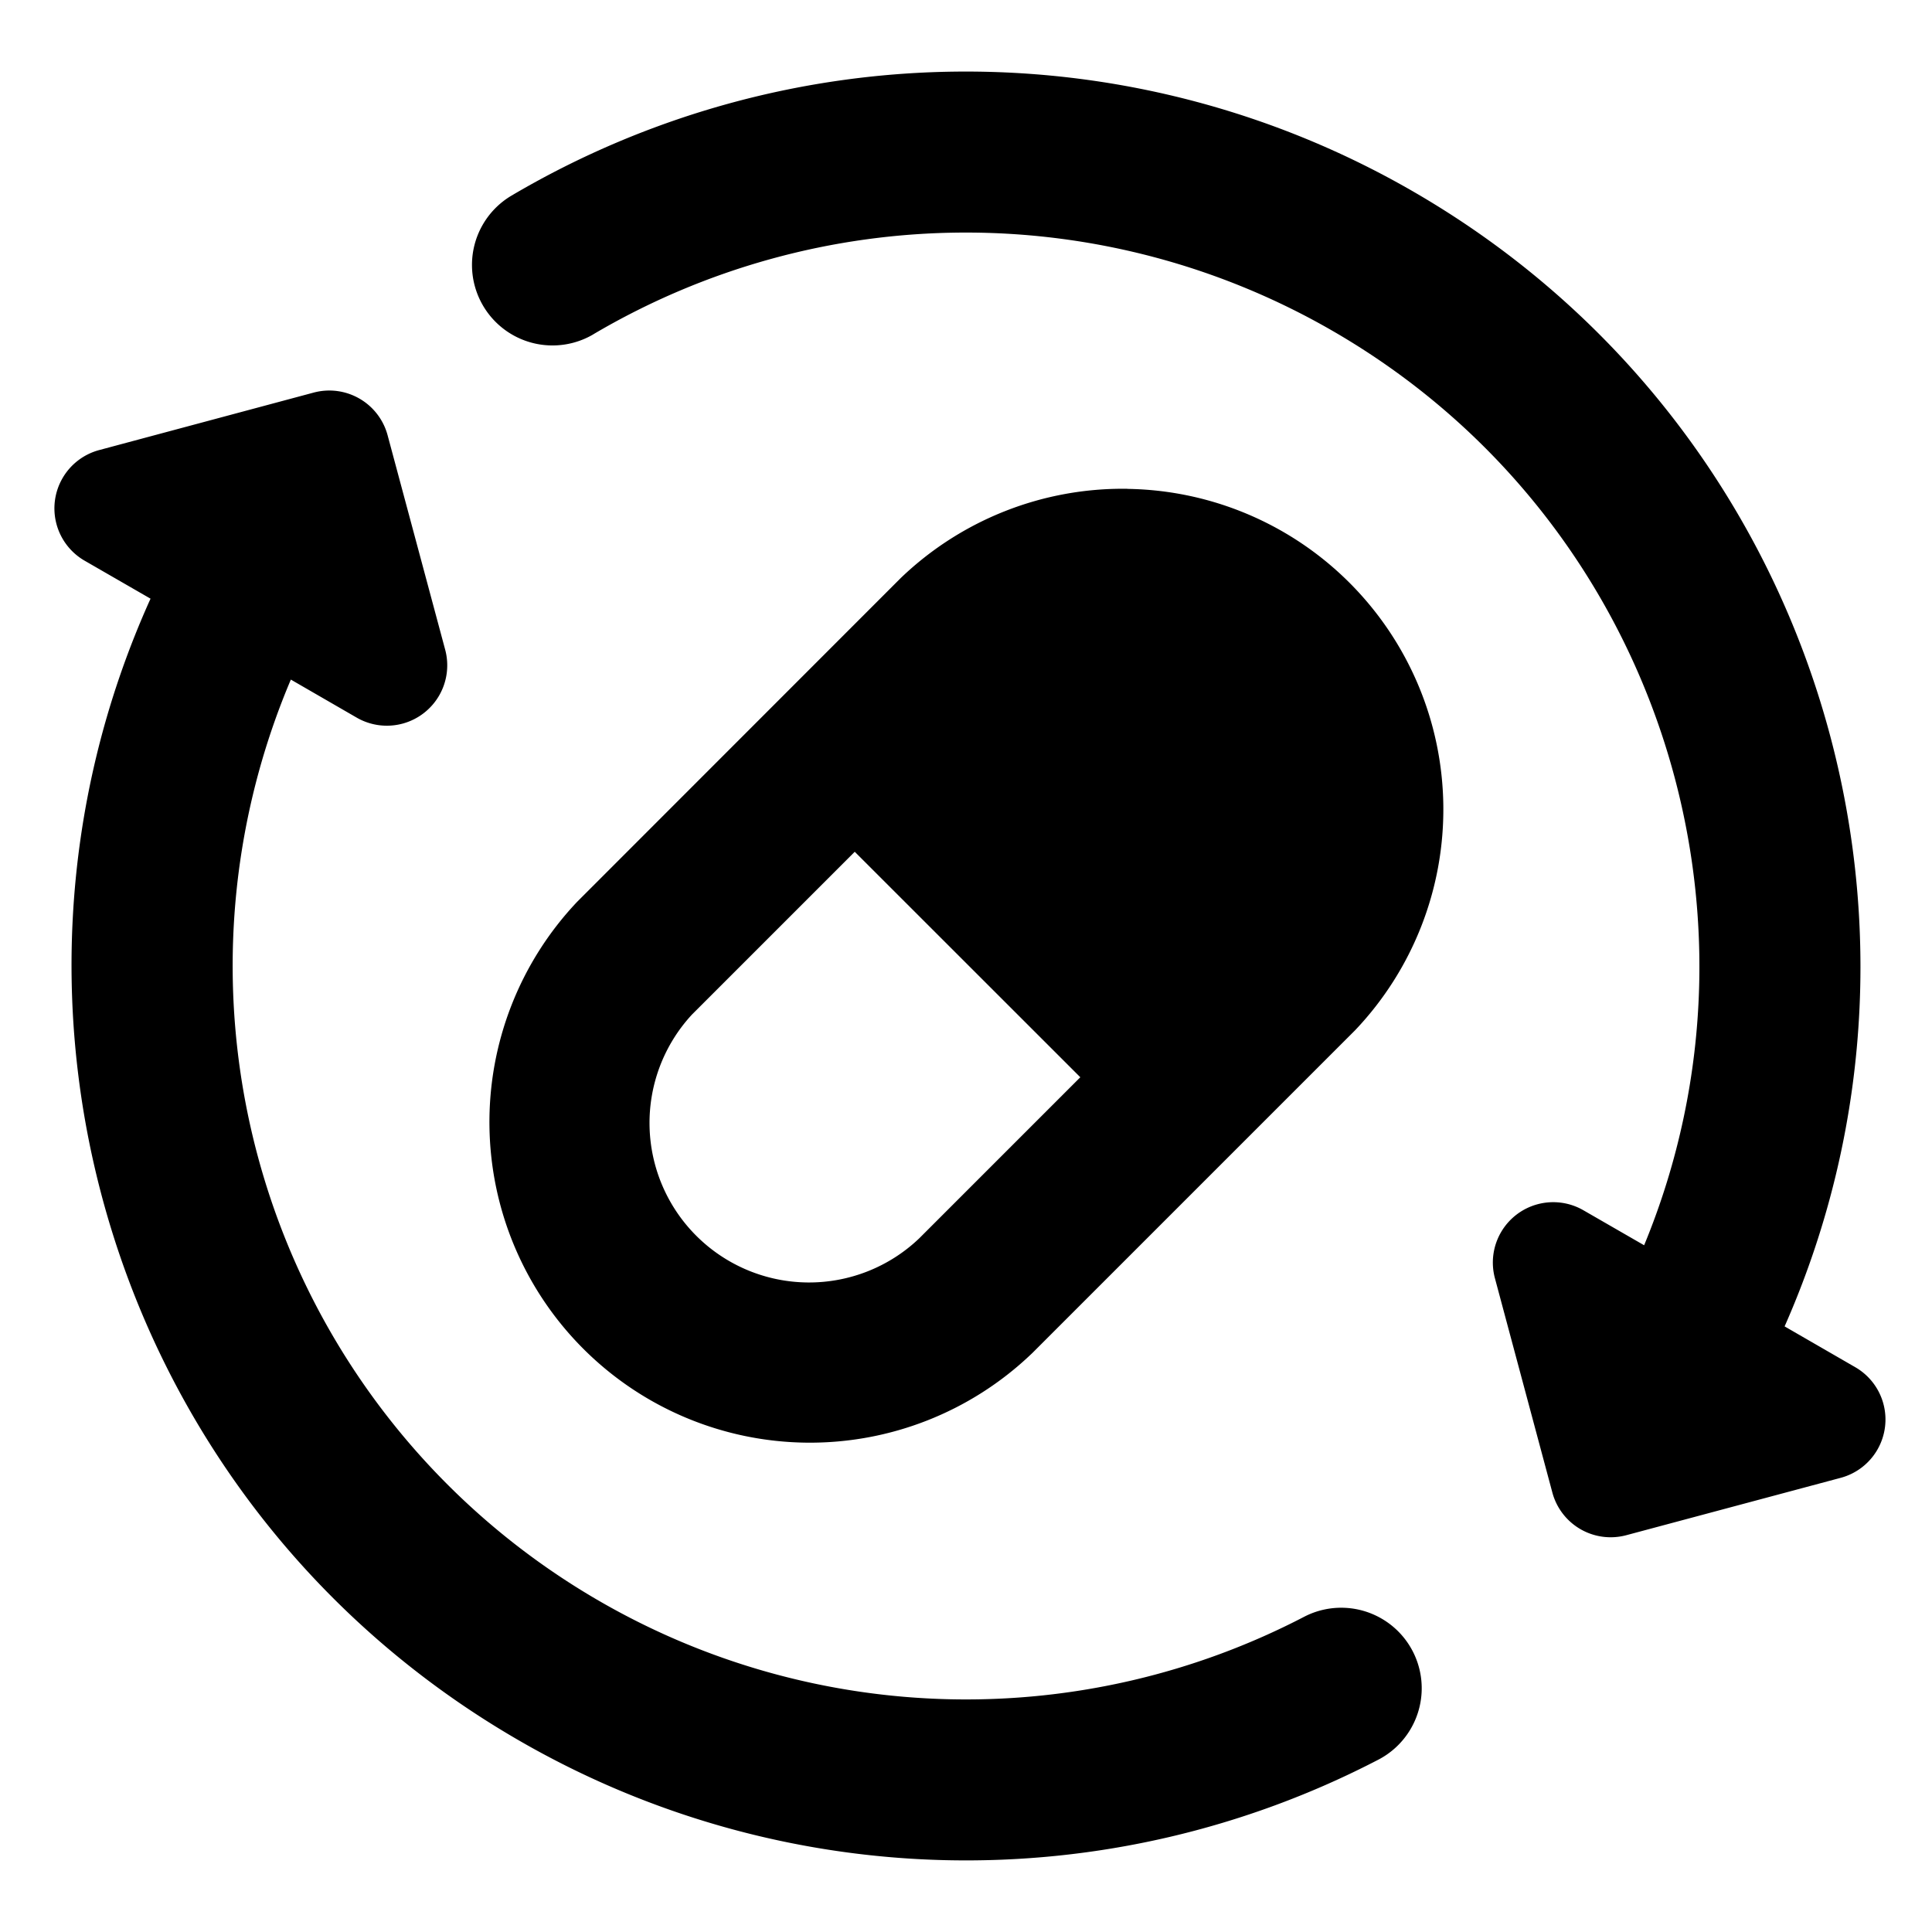
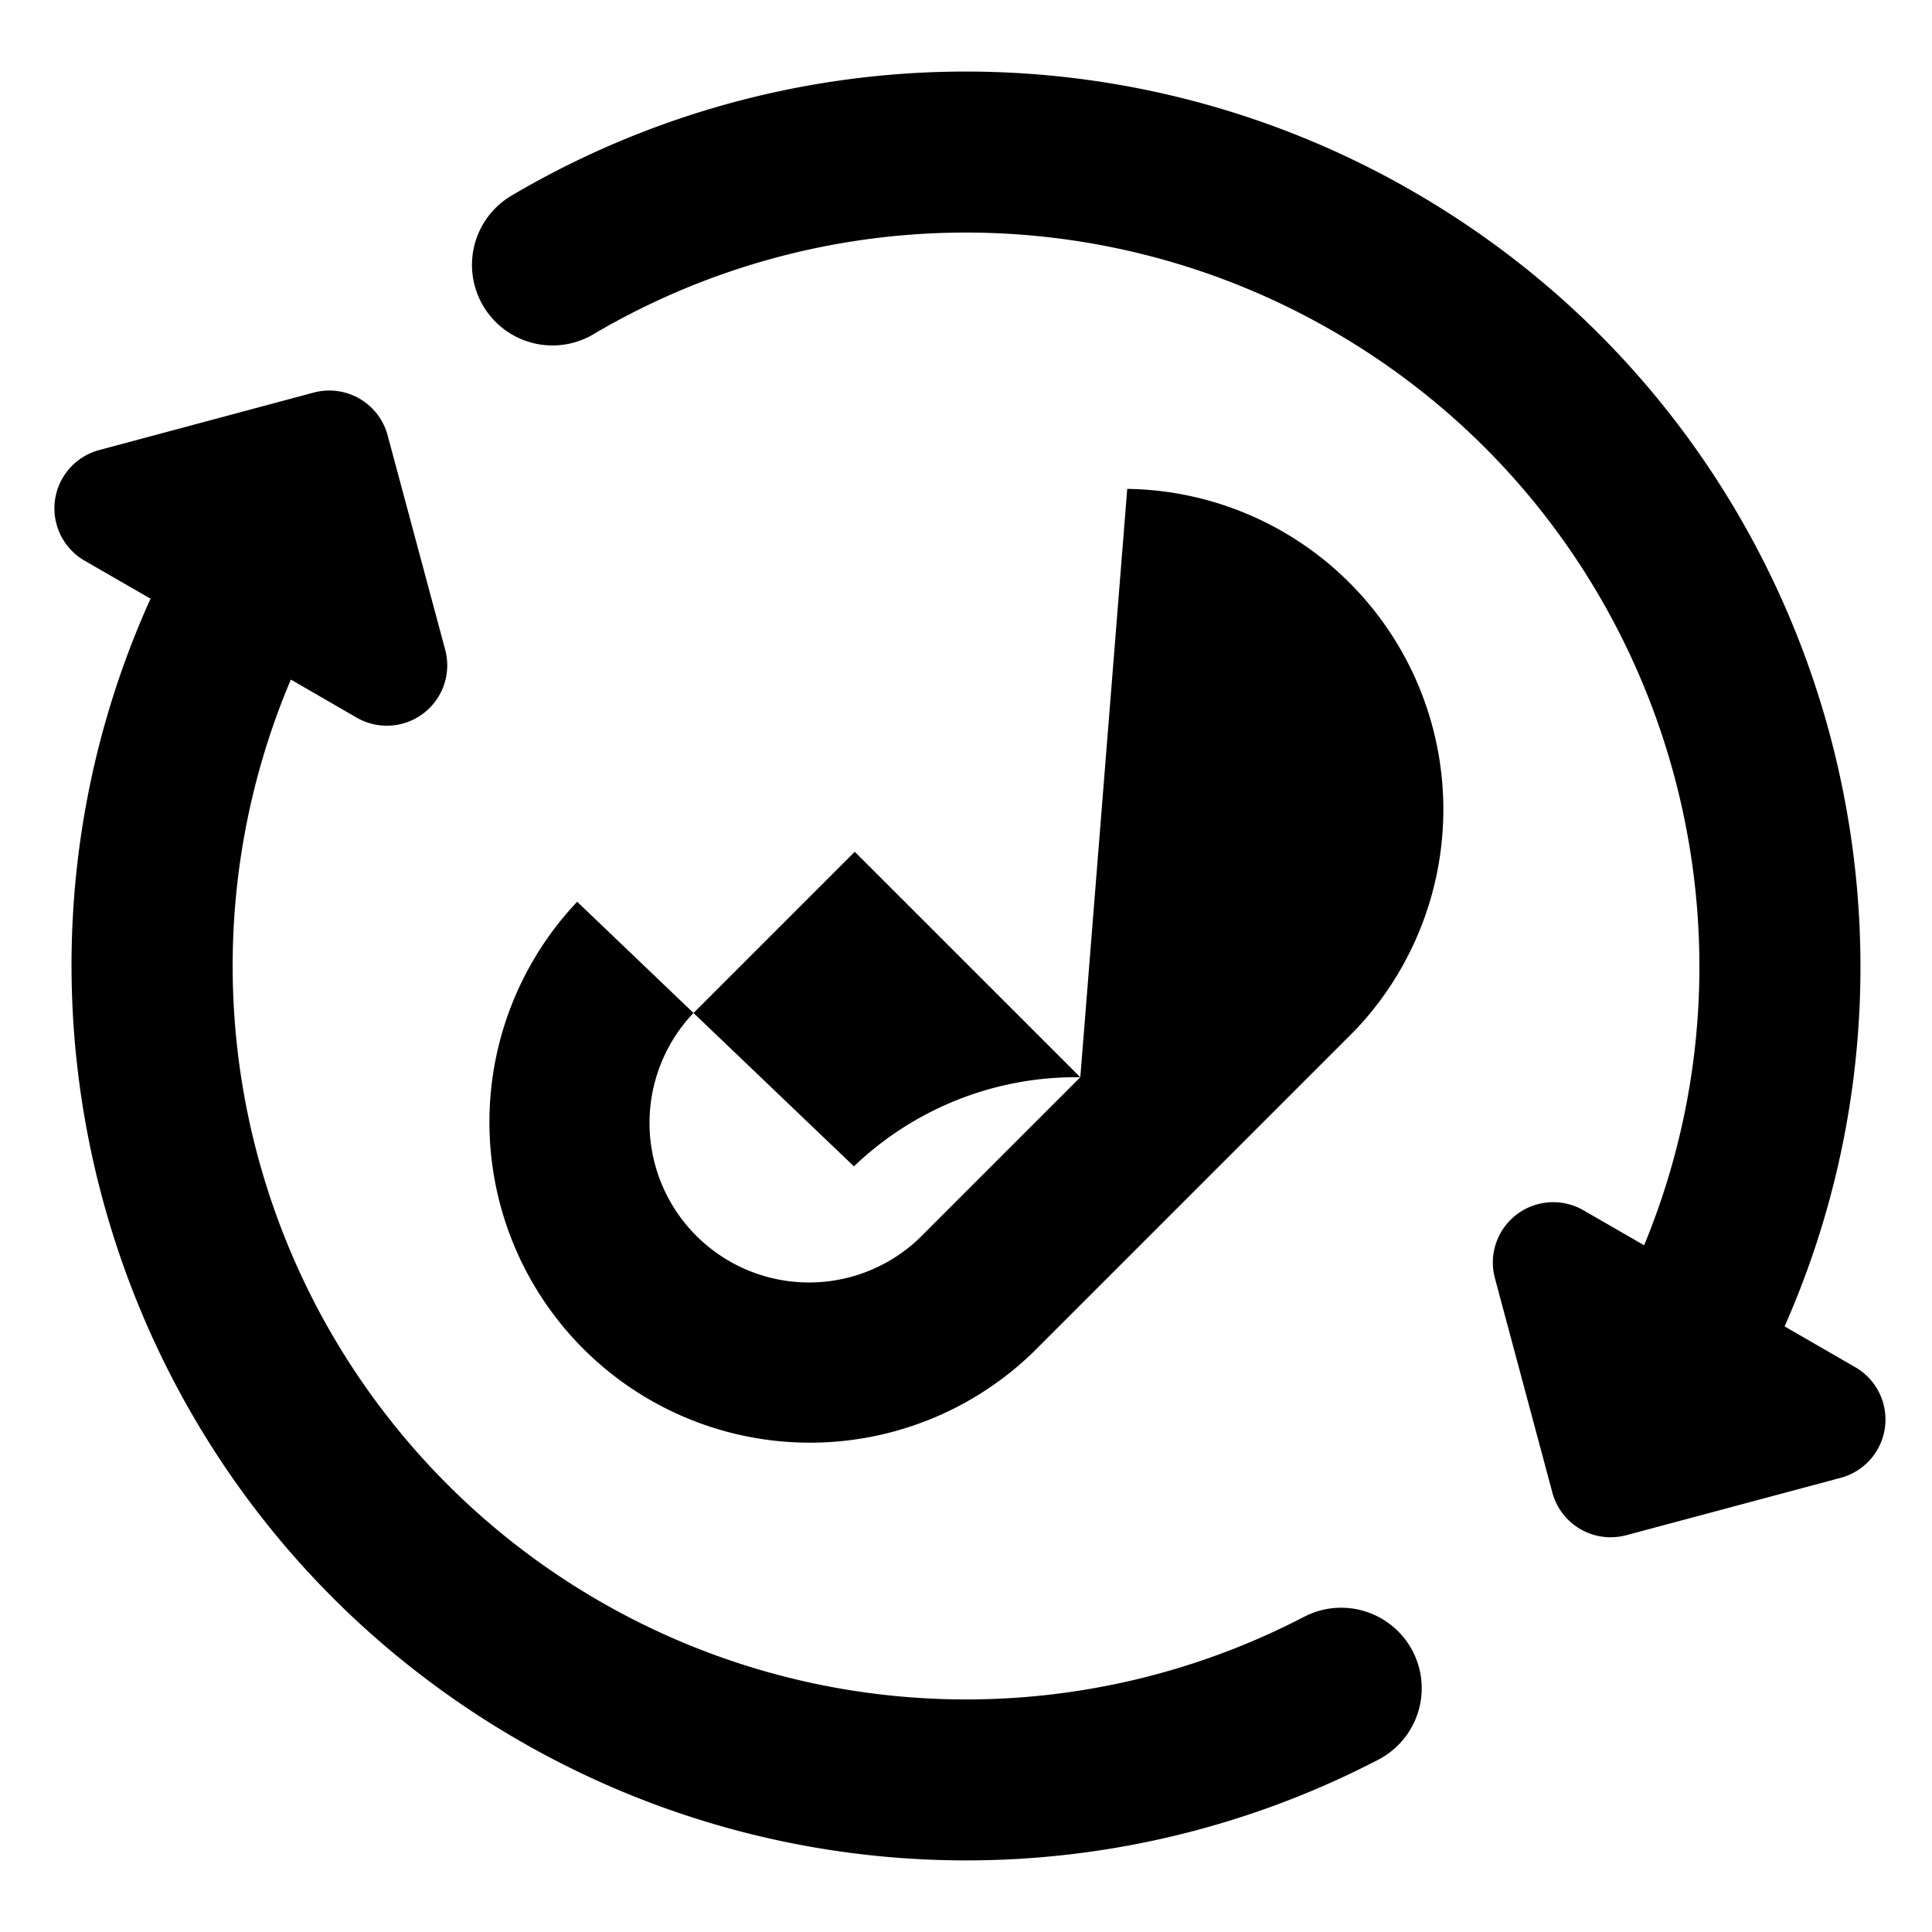
<svg xmlns="http://www.w3.org/2000/svg" fill="none" viewBox="0 0 24 24">
-   <path fill="#000000" fill-rule="evenodd" d="M7.37 4.153a9.106 9.106 0 0 1 9.185 -0.042c4.002 2.311 5.587 7.2 3.869 11.358l-0.755 -0.435a0.75 0.75 0 0 0 -1.099 0.843l0.714 2.664a0.75 0.75 0 0 0 0.918 0.53l2.664 -0.713a0.75 0.75 0 0 0 0.181 -1.374l-0.878 -0.507c2.262 -5.123 0.346 -11.234 -4.614 -14.098a11.106 11.106 0 0 0 -11.199 0.05 1 1 0 1 0 1.015 1.724ZM4.43 8.914l-0.817 -0.472a9.111 9.111 0 0 0 3.833 11.447 9.101 9.101 0 0 0 8.755 0.195 1 1 0 1 1 0.92 1.776 11.101 11.101 0 0 1 -10.675 -0.24C1.457 18.74 -0.453 12.577 1.87 7.437l-0.819 -0.472a0.75 0.75 0 0 1 0.181 -1.374l2.664 -0.714a0.75 0.75 0 0 1 0.919 0.53L5.53 8.07a0.75 0.75 0 0 1 -1.1 0.844Zm8.99 4.468 -2.802 -2.801 -2.022 2.022a1.982 1.982 0 0 0 2.821 2.782l2.003 -2.003Zm0.583 -7.31a3.982 3.982 0 0 0 -2.812 1.107L7.17 11.202a3.982 3.982 0 0 0 5.638 5.621l0.016 -0.015 2.702 -2.702a0.87 0.87 0 0 0 0.017 -0.017l1.28 -1.28 0.01 -0.01a3.982 3.982 0 0 0 -2.83 -6.726Z" clip-rule="evenodd" stroke-width="1" />
+   <path fill="#000000" fill-rule="evenodd" d="M7.37 4.153a9.106 9.106 0 0 1 9.185 -0.042c4.002 2.311 5.587 7.2 3.869 11.358l-0.755 -0.435a0.75 0.75 0 0 0 -1.099 0.843l0.714 2.664a0.75 0.75 0 0 0 0.918 0.53l2.664 -0.713a0.75 0.75 0 0 0 0.181 -1.374l-0.878 -0.507c2.262 -5.123 0.346 -11.234 -4.614 -14.098a11.106 11.106 0 0 0 -11.199 0.05 1 1 0 1 0 1.015 1.724ZM4.43 8.914l-0.817 -0.472a9.111 9.111 0 0 0 3.833 11.447 9.101 9.101 0 0 0 8.755 0.195 1 1 0 1 1 0.92 1.776 11.101 11.101 0 0 1 -10.675 -0.24C1.457 18.74 -0.453 12.577 1.87 7.437l-0.819 -0.472a0.75 0.75 0 0 1 0.181 -1.374l2.664 -0.714a0.75 0.75 0 0 1 0.919 0.53L5.53 8.07a0.75 0.75 0 0 1 -1.1 0.844Zm8.99 4.468 -2.802 -2.801 -2.022 2.022a1.982 1.982 0 0 0 2.821 2.782l2.003 -2.003Za3.982 3.982 0 0 0 -2.812 1.107L7.17 11.202a3.982 3.982 0 0 0 5.638 5.621l0.016 -0.015 2.702 -2.702a0.87 0.87 0 0 0 0.017 -0.017l1.28 -1.28 0.01 -0.01a3.982 3.982 0 0 0 -2.83 -6.726Z" clip-rule="evenodd" stroke-width="1" />
</svg>